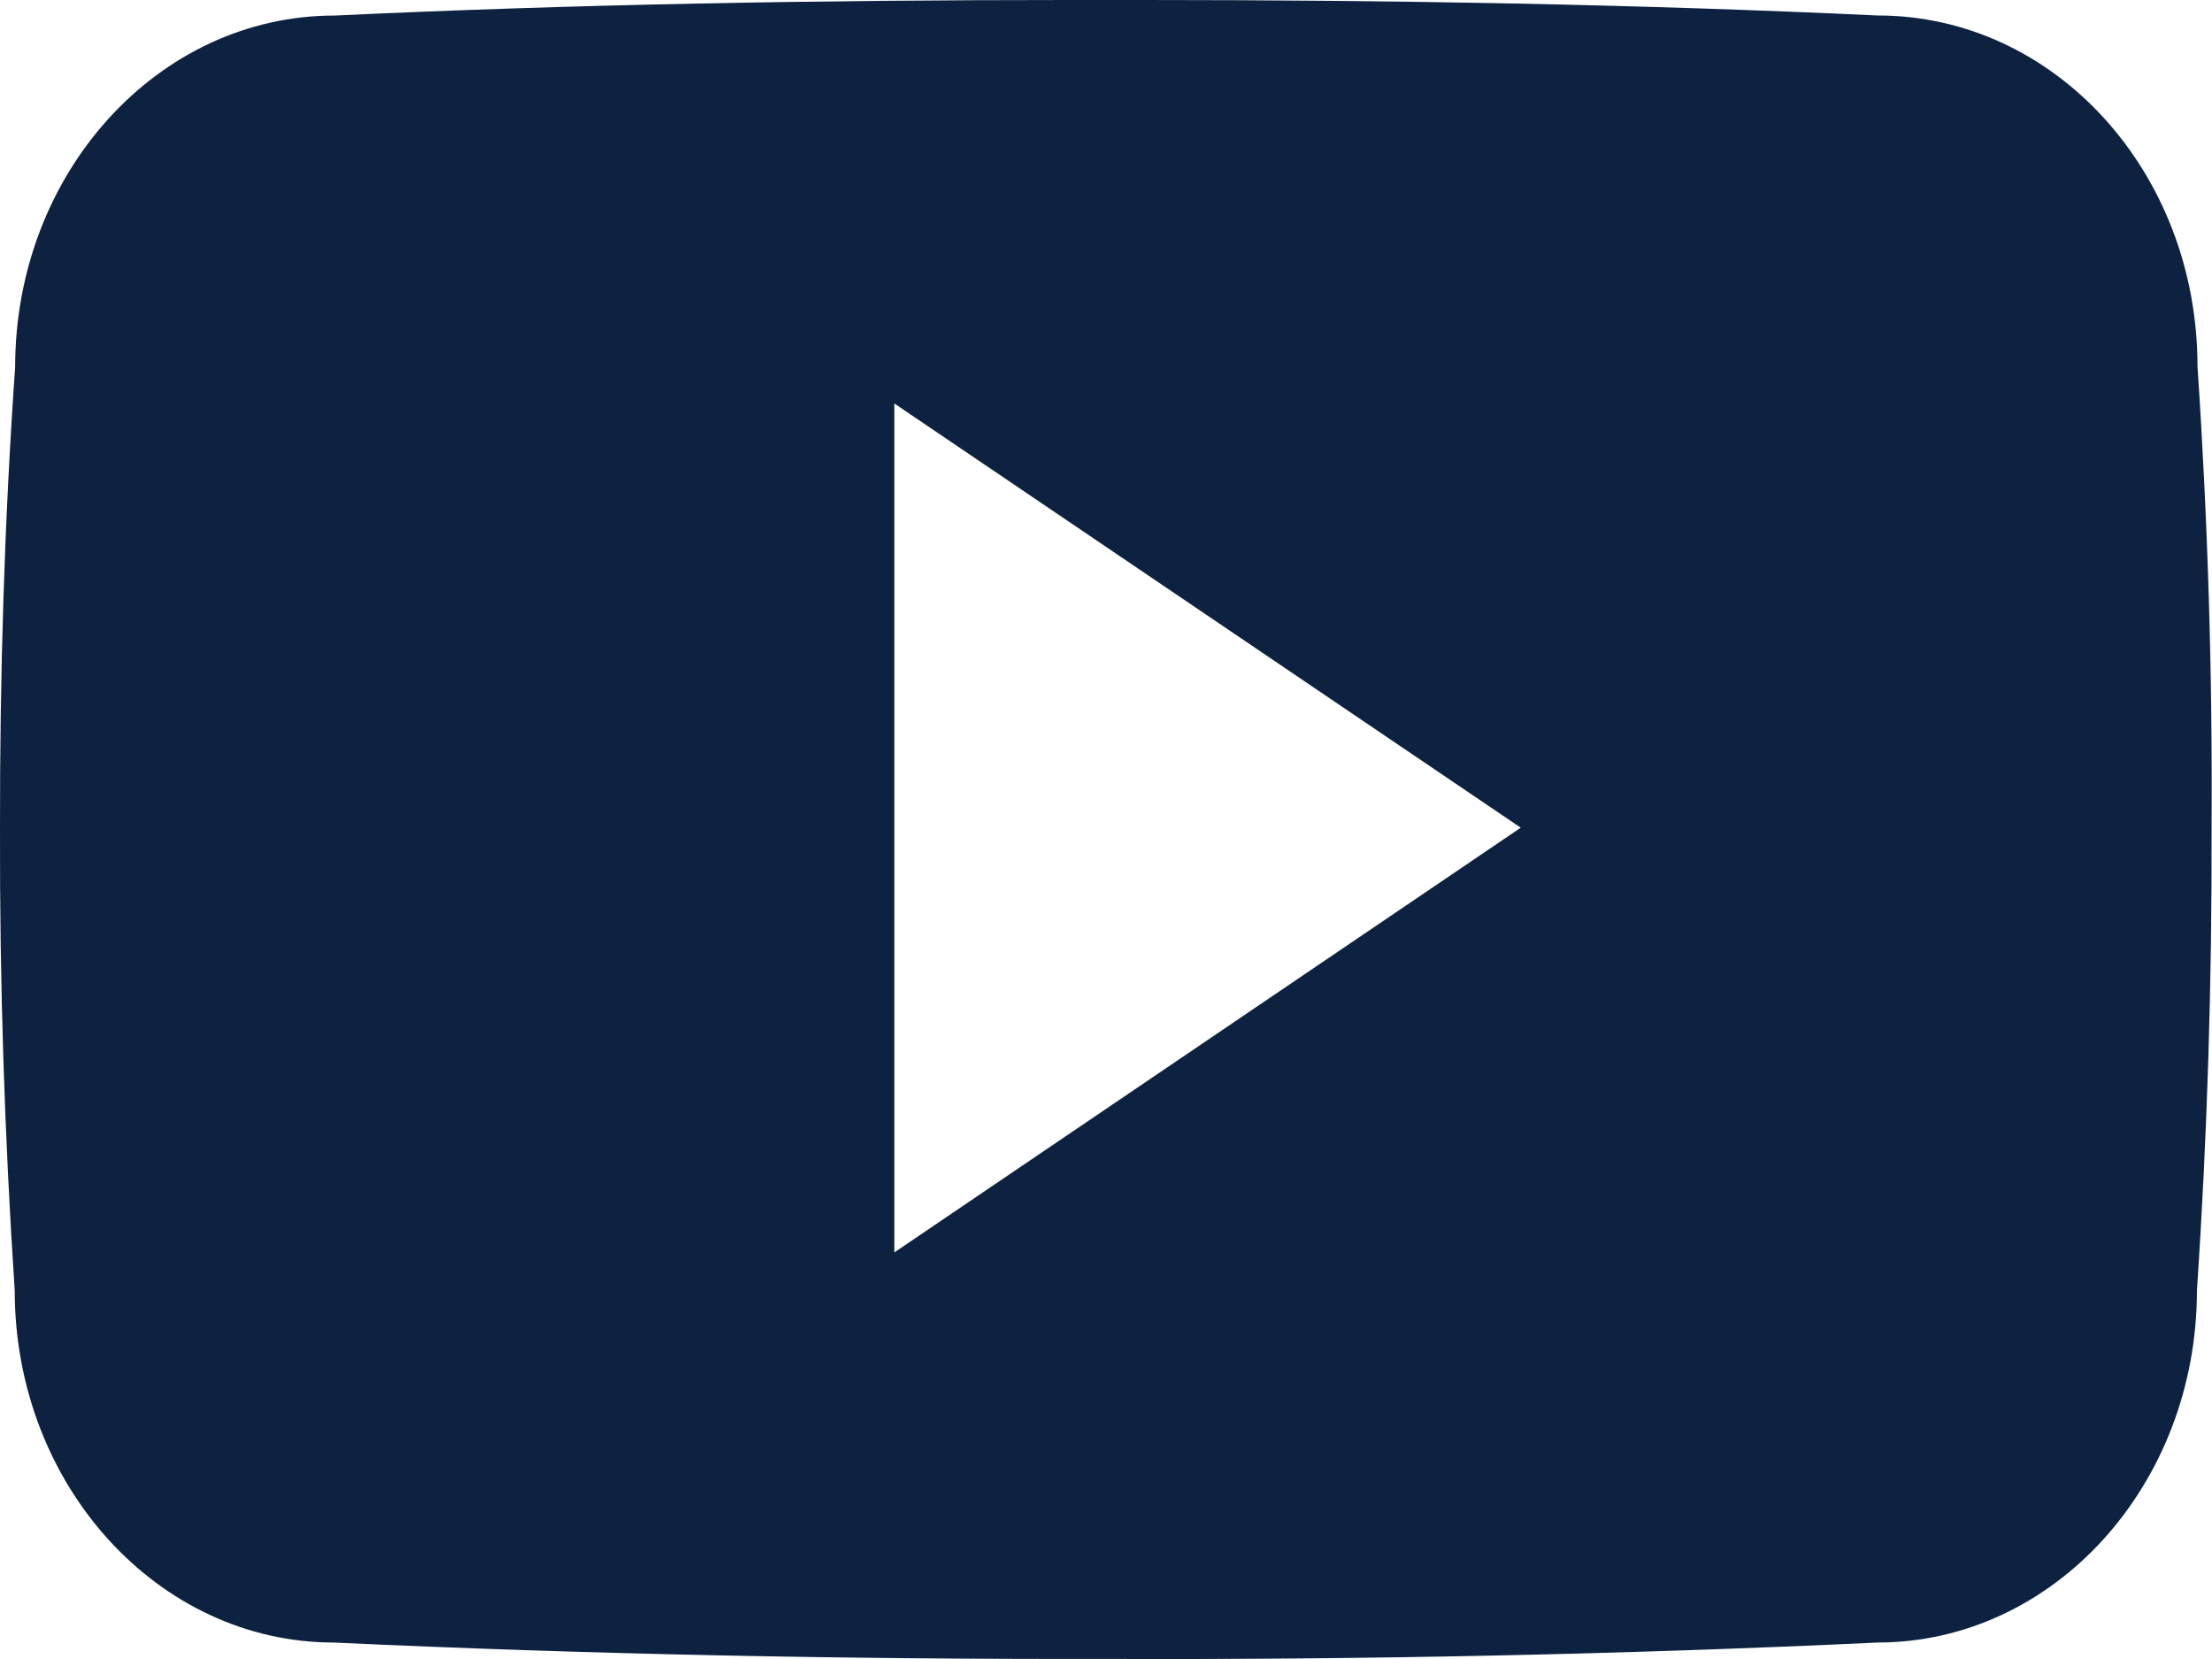
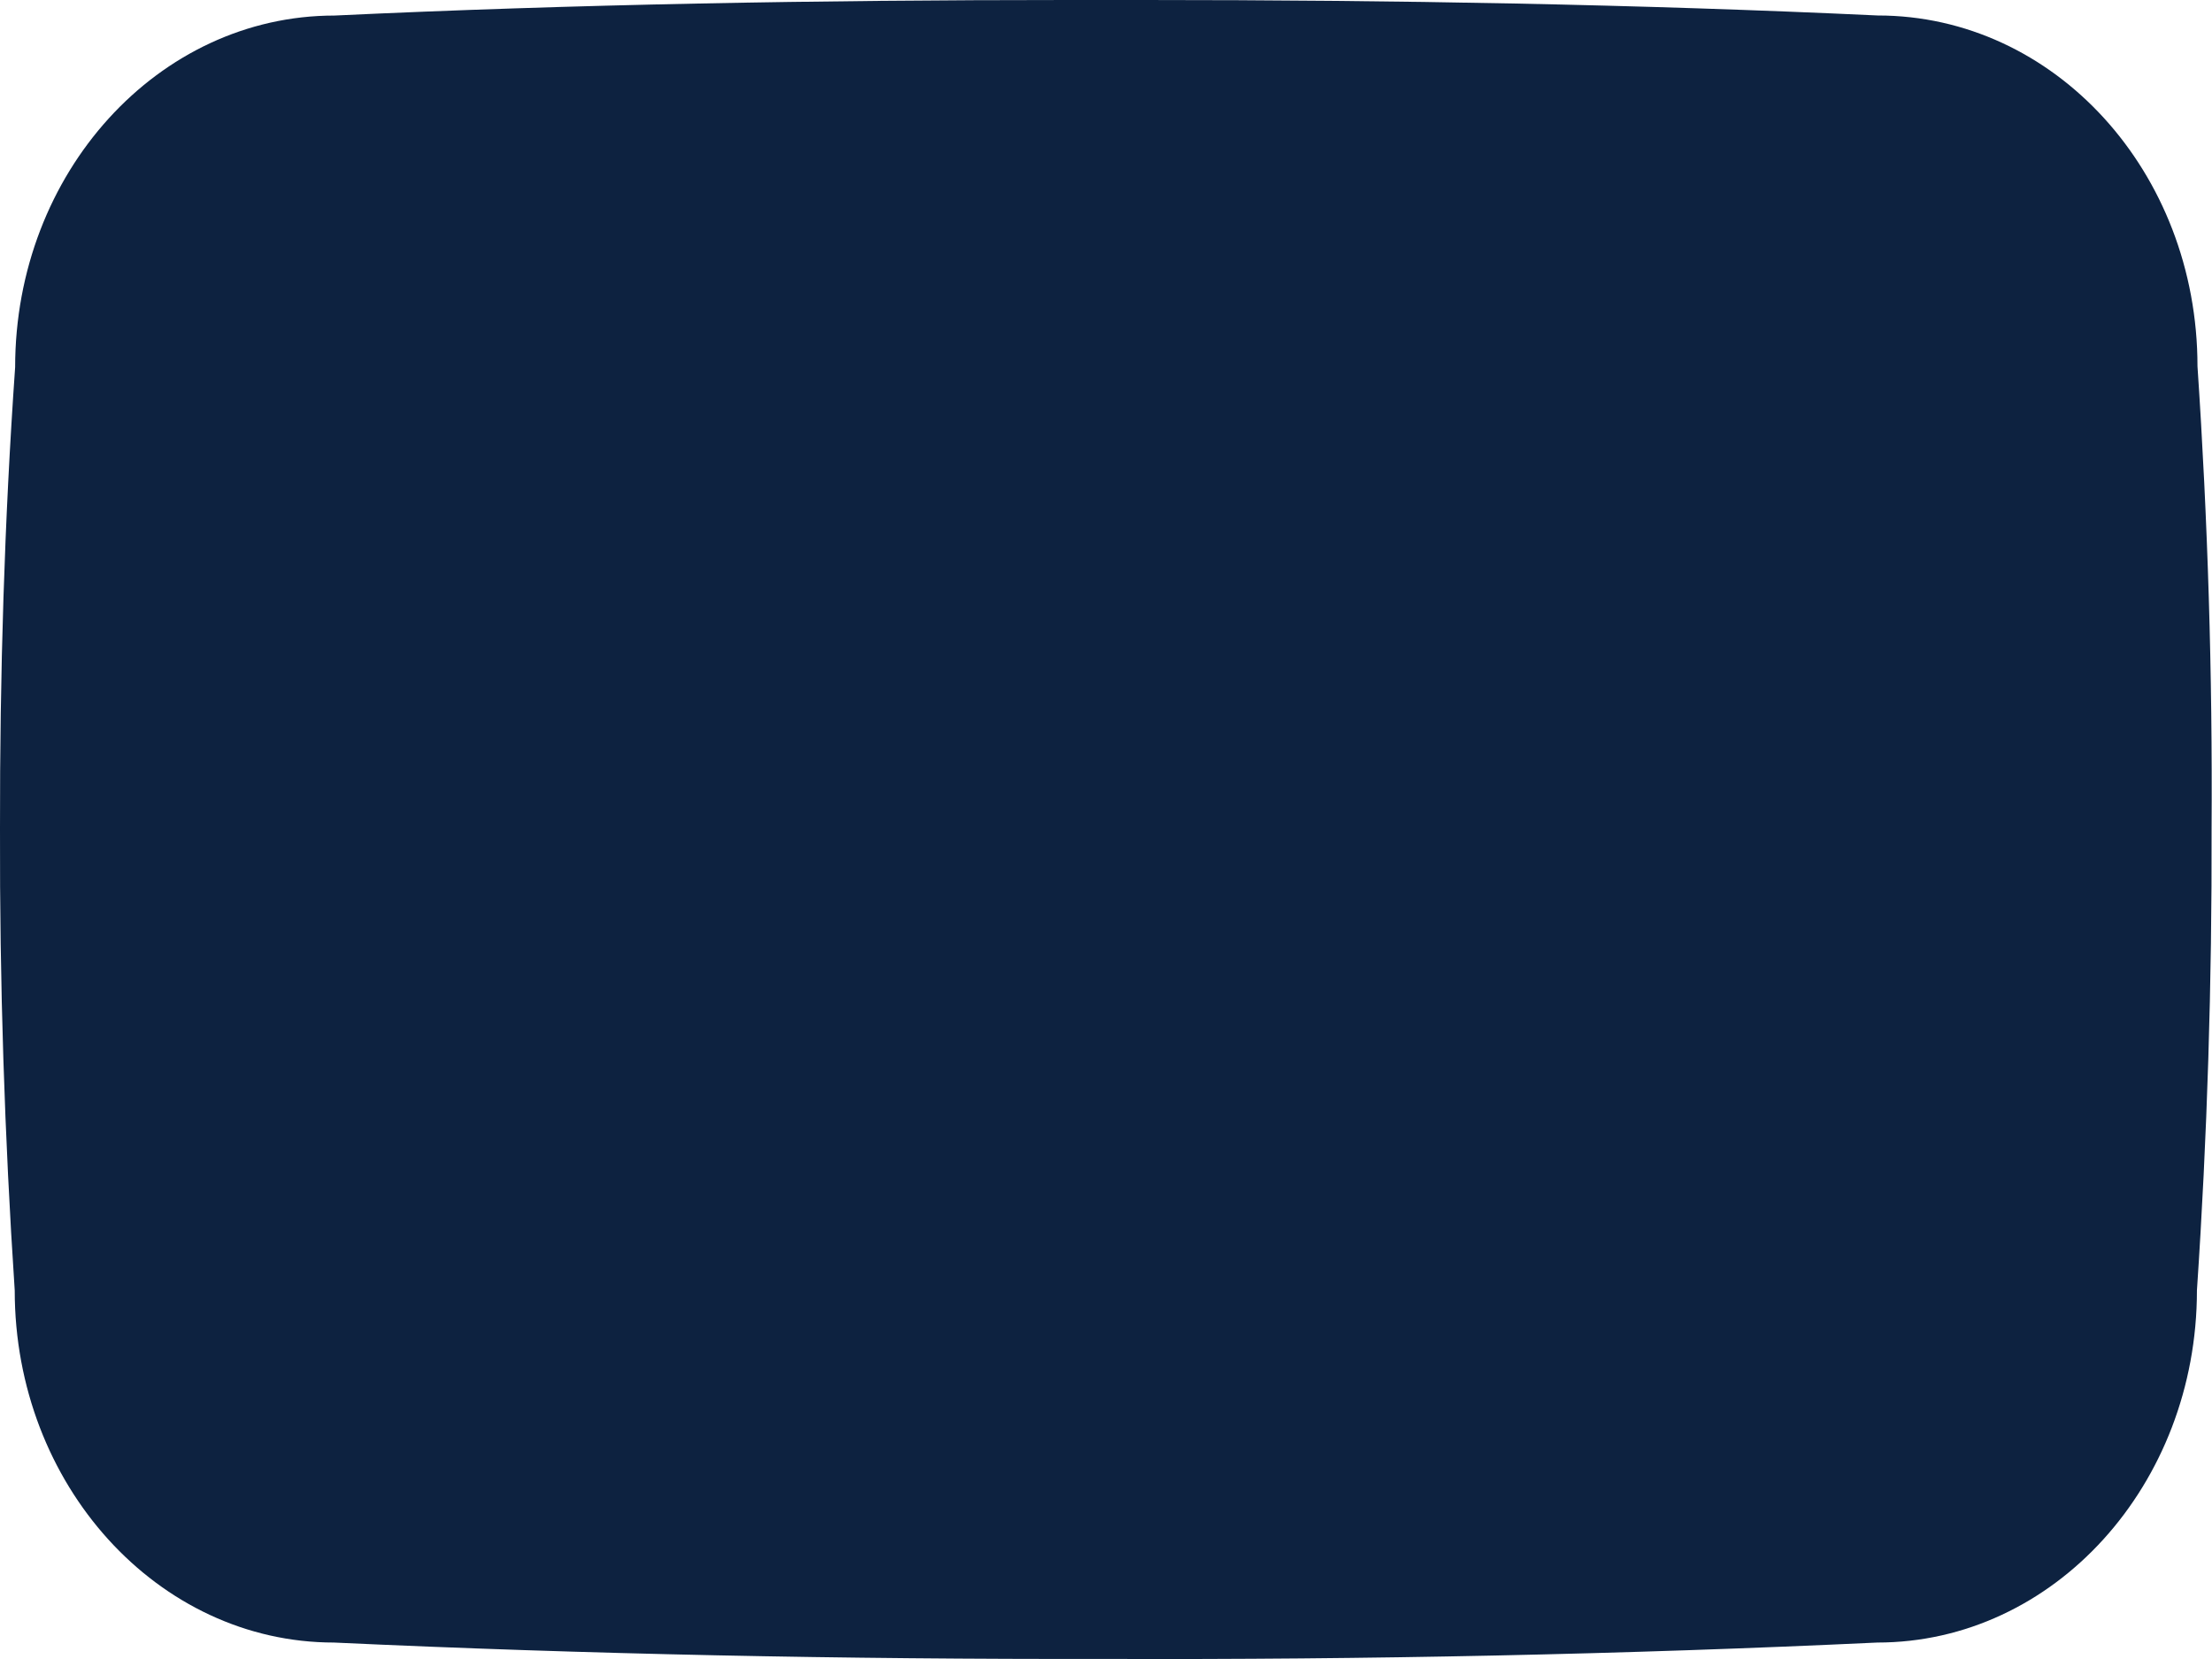
<svg xmlns="http://www.w3.org/2000/svg" width="32" height="24" viewBox="0 0 32 24" fill="none">
-   <path d="M31.79 5.299C31.79 2.487 29.722 0.224 27.165 0.224C23.703 0.062 20.172 0 16.563 0H15.438C11.838 0 8.3 0.062 4.838 0.225C2.288 0.225 0.219 2.5 0.219 5.312C0.063 7.537 -0.003 9.762 0 11.987C-0.006 14.212 0.065 16.439 0.213 18.668C0.213 21.481 2.282 23.762 4.832 23.762C8.469 23.931 12.2 24.006 15.994 23.999C19.794 24.012 23.515 23.933 27.157 23.762C29.713 23.762 31.782 21.481 31.782 18.668C31.932 16.437 32 14.212 31.994 11.981C32.008 9.756 31.94 7.529 31.79 5.299ZM12.938 18.118V5.837L22 11.974L12.938 18.118Z" fill="#0D2240" />
+   <path d="M31.79 5.299C31.79 2.487 29.722 0.224 27.165 0.224C23.703 0.062 20.172 0 16.563 0H15.438C11.838 0 8.3 0.062 4.838 0.225C2.288 0.225 0.219 2.5 0.219 5.312C0.063 7.537 -0.003 9.762 0 11.987C-0.006 14.212 0.065 16.439 0.213 18.668C0.213 21.481 2.282 23.762 4.832 23.762C8.469 23.931 12.2 24.006 15.994 23.999C19.794 24.012 23.515 23.933 27.157 23.762C29.713 23.762 31.782 21.481 31.782 18.668C31.932 16.437 32 14.212 31.994 11.981C32.008 9.756 31.94 7.529 31.79 5.299ZM12.938 18.118V5.837L12.938 18.118Z" fill="#0D2240" />
</svg>